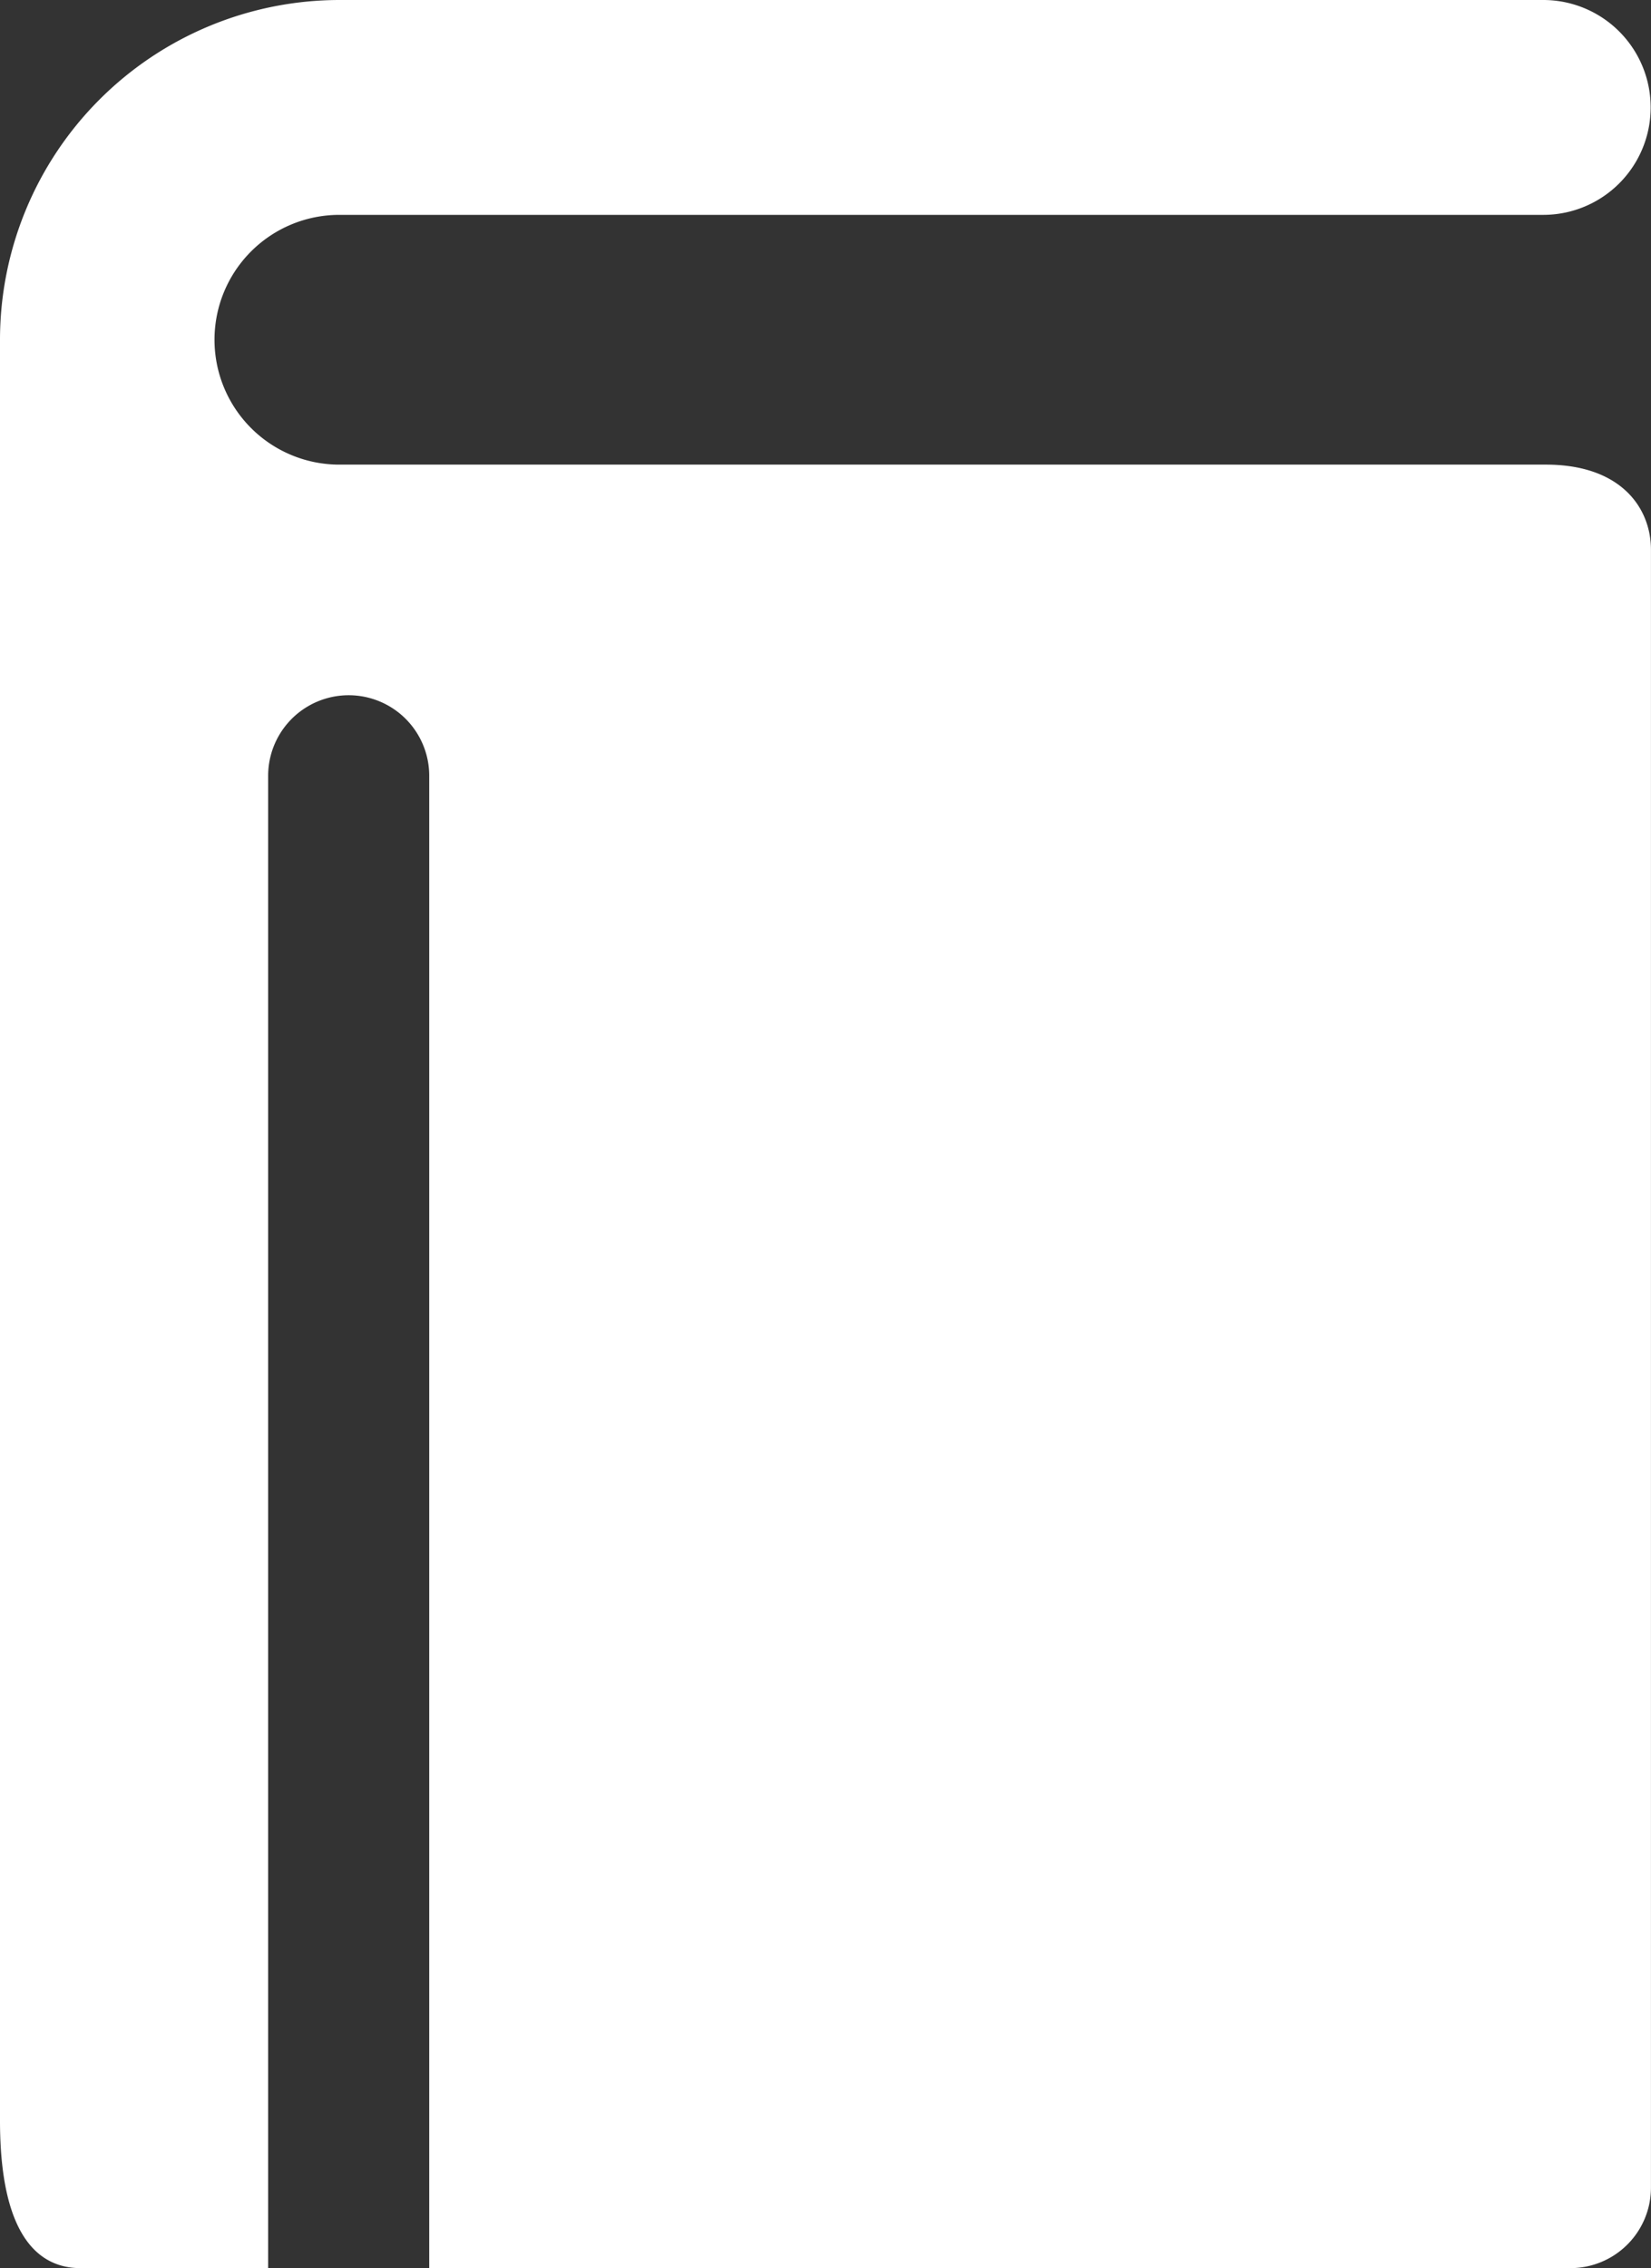
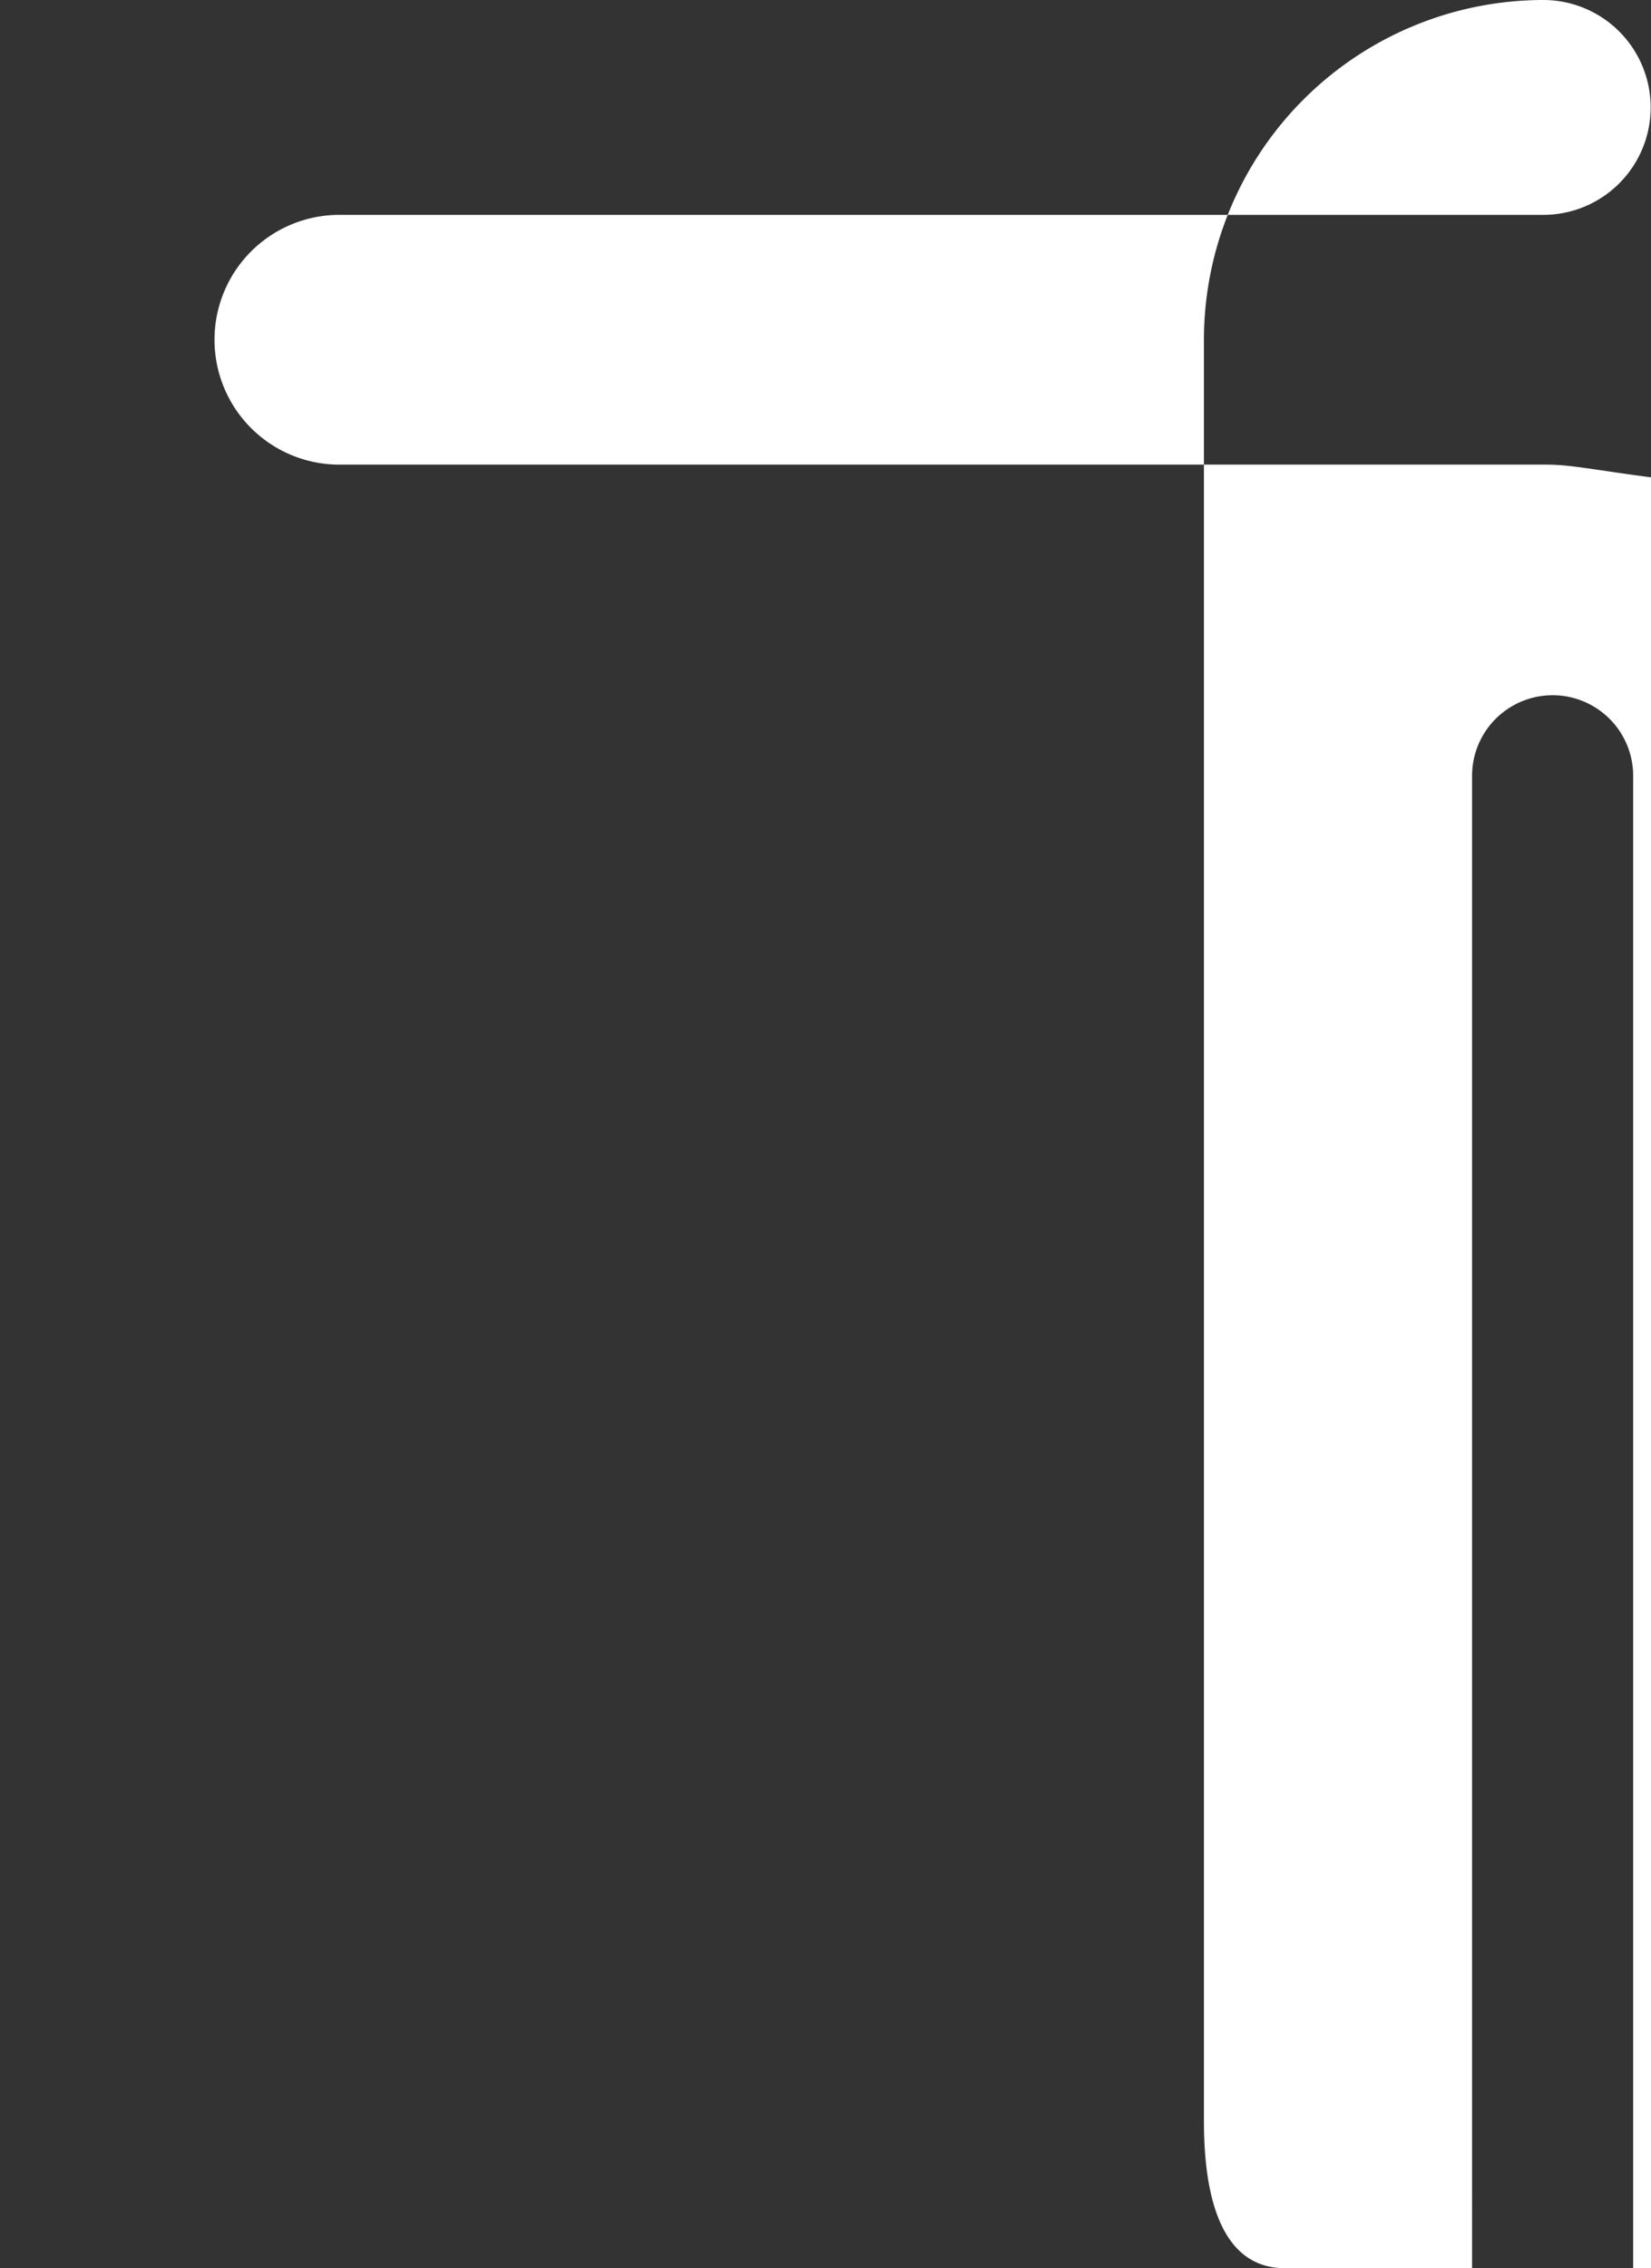
<svg xmlns="http://www.w3.org/2000/svg" width="43.691" height="60" viewBox="0 0 43.691 60">
  <rect x="0" y="0" width="43.691" height="60" fill="#333333" stroke="none" />
  <g id="yayin" transform="translate(-57.389)">
-     <path id="Path_21" data-name="Path 21" d="M98.3,12.291H66.369a3.3,3.3,0,0,1,0-6.607h31.86a2.842,2.842,0,1,0,0-5.684H66.369a8.991,8.991,0,0,0-8.98,8.987V56.1c0,2.944.954,3.9,2.131,3.9h4.965V20.523a2.131,2.131,0,0,1,4.263,0V60h30.2a2.131,2.131,0,0,0,2.131-2.131V14.529C101.072,13.431,100.283,12.291,98.3,12.291Z" transform="translate(0)" fill="#fff" />
+     <path id="Path_21" data-name="Path 21" d="M98.3,12.291H66.369a3.3,3.3,0,0,1,0-6.607h31.86a2.842,2.842,0,1,0,0-5.684a8.991,8.991,0,0,0-8.98,8.987V56.1c0,2.944.954,3.9,2.131,3.9h4.965V20.523a2.131,2.131,0,0,1,4.263,0V60h30.2a2.131,2.131,0,0,0,2.131-2.131V14.529C101.072,13.431,100.283,12.291,98.3,12.291Z" transform="translate(0)" fill="#fff" />
  </g>
</svg>